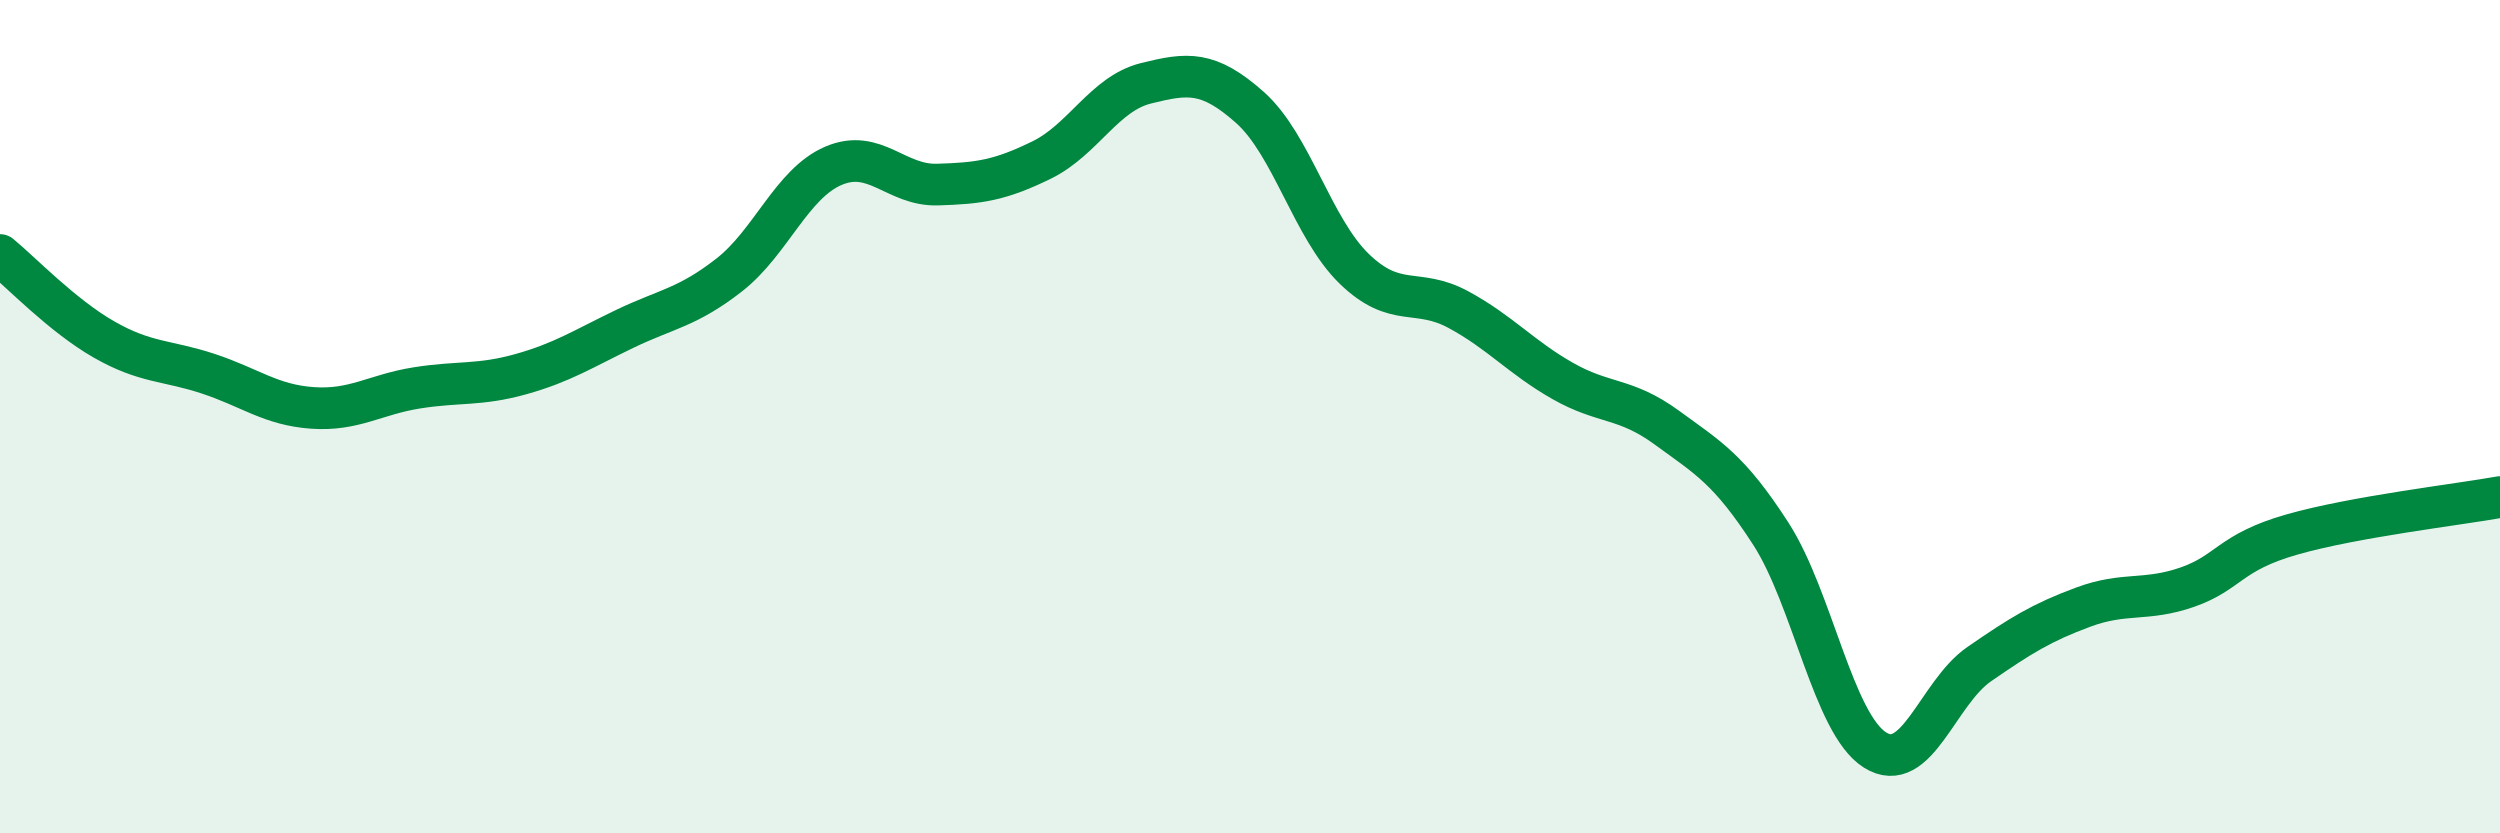
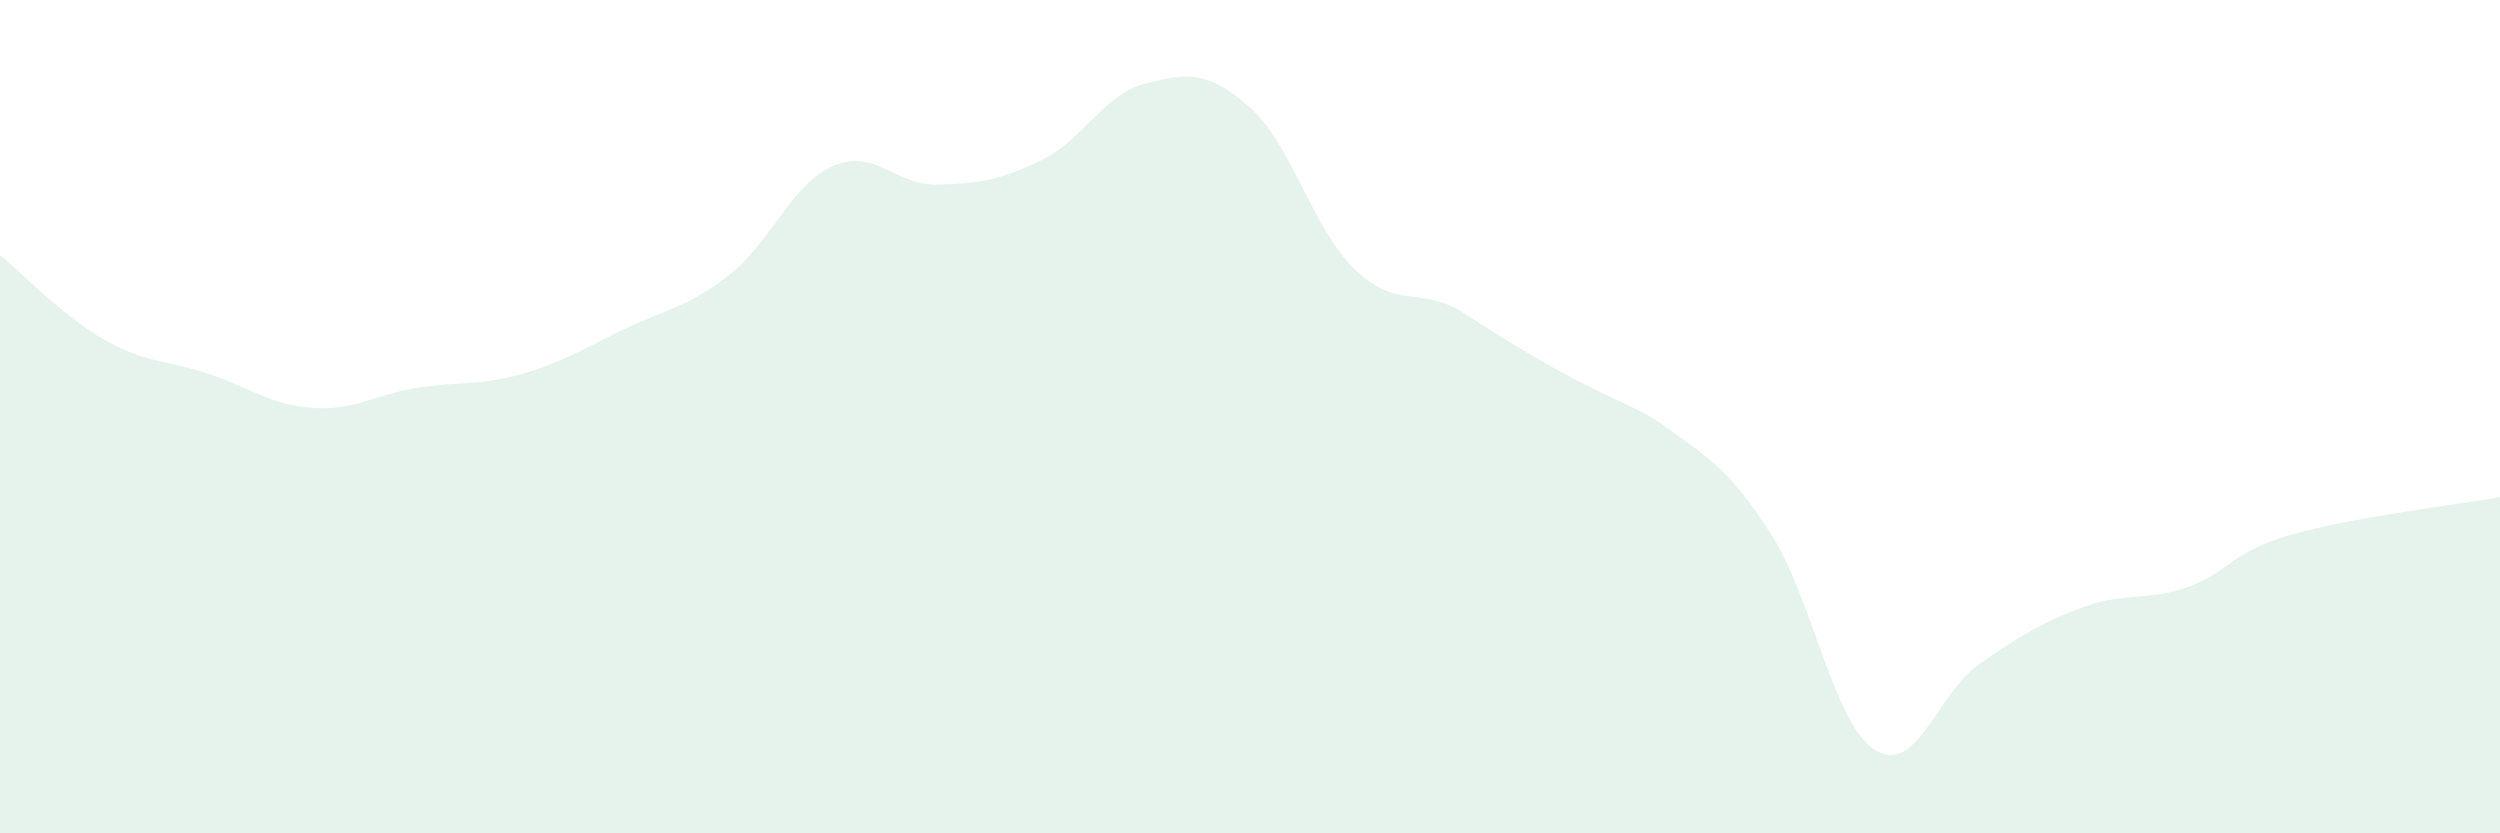
<svg xmlns="http://www.w3.org/2000/svg" width="60" height="20" viewBox="0 0 60 20">
-   <path d="M 0,6.12 C 0.5,6.53 1.5,7.58 2.5,8.15 C 3.5,8.72 4,8.64 5,8.97 C 6,9.3 6.5,9.72 7.5,9.79 C 8.5,9.86 9,9.47 10,9.31 C 11,9.15 11.5,9.26 12.5,8.98 C 13.5,8.7 14,8.37 15,7.89 C 16,7.41 16.5,7.38 17.5,6.6 C 18.5,5.82 19,4.41 20,3.98 C 21,3.55 21.5,4.46 22.5,4.43 C 23.5,4.4 24,4.33 25,3.84 C 26,3.35 26.5,2.25 27.5,2 C 28.5,1.75 29,1.69 30,2.58 C 31,3.47 31.5,5.48 32.5,6.45 C 33.5,7.42 34,6.89 35,7.43 C 36,7.97 36.5,8.57 37.5,9.14 C 38.5,9.71 39,9.53 40,10.26 C 41,10.99 41.5,11.26 42.5,12.81 C 43.5,14.36 44,17.37 45,18 C 46,18.63 46.5,16.63 47.5,15.94 C 48.5,15.25 49,14.94 50,14.57 C 51,14.2 51.5,14.44 52.5,14.09 C 53.5,13.74 53.5,13.26 55,12.83 C 56.5,12.4 59,12.11 60,11.93L60 20L0 20Z" fill="#008740" opacity="0.1" stroke-linecap="round" stroke-linejoin="round" />
-   <path d="M 0,6.12 C 0.5,6.53 1.5,7.58 2.5,8.15 C 3.5,8.72 4,8.64 5,8.97 C 6,9.3 6.5,9.72 7.5,9.79 C 8.5,9.86 9,9.47 10,9.31 C 11,9.15 11.5,9.26 12.5,8.98 C 13.5,8.7 14,8.37 15,7.89 C 16,7.41 16.5,7.38 17.5,6.6 C 18.5,5.82 19,4.41 20,3.98 C 21,3.55 21.5,4.46 22.5,4.43 C 23.5,4.4 24,4.33 25,3.84 C 26,3.35 26.5,2.25 27.5,2 C 28.5,1.75 29,1.69 30,2.58 C 31,3.47 31.5,5.48 32.5,6.45 C 33.5,7.42 34,6.89 35,7.43 C 36,7.97 36.5,8.57 37.5,9.14 C 38.5,9.71 39,9.53 40,10.26 C 41,10.99 41.5,11.26 42.5,12.81 C 43.5,14.36 44,17.37 45,18 C 46,18.63 46.5,16.63 47.5,15.94 C 48.5,15.25 49,14.94 50,14.57 C 51,14.2 51.5,14.44 52.5,14.09 C 53.5,13.74 53.5,13.26 55,12.83 C 56.5,12.4 59,12.11 60,11.93" stroke="#008740" stroke-width="1" fill="none" stroke-linecap="round" stroke-linejoin="round" />
+   <path d="M 0,6.12 C 0.5,6.53 1.5,7.58 2.5,8.15 C 3.5,8.72 4,8.64 5,8.97 C 6,9.3 6.5,9.72 7.5,9.79 C 8.5,9.86 9,9.47 10,9.31 C 11,9.15 11.5,9.26 12.5,8.98 C 13.5,8.7 14,8.37 15,7.89 C 16,7.41 16.5,7.38 17.5,6.6 C 18.5,5.82 19,4.41 20,3.98 C 21,3.55 21.5,4.46 22.5,4.43 C 23.5,4.4 24,4.33 25,3.84 C 26,3.35 26.5,2.25 27.5,2 C 28.5,1.75 29,1.69 30,2.58 C 31,3.47 31.5,5.48 32.5,6.45 C 33.5,7.42 34,6.89 35,7.43 C 38.5,9.71 39,9.53 40,10.26 C 41,10.99 41.5,11.26 42.5,12.81 C 43.5,14.36 44,17.37 45,18 C 46,18.63 46.5,16.63 47.5,15.94 C 48.5,15.25 49,14.94 50,14.57 C 51,14.2 51.5,14.44 52.5,14.09 C 53.5,13.74 53.5,13.26 55,12.83 C 56.5,12.4 59,12.11 60,11.93L60 20L0 20Z" fill="#008740" opacity="0.1" stroke-linecap="round" stroke-linejoin="round" />
</svg>